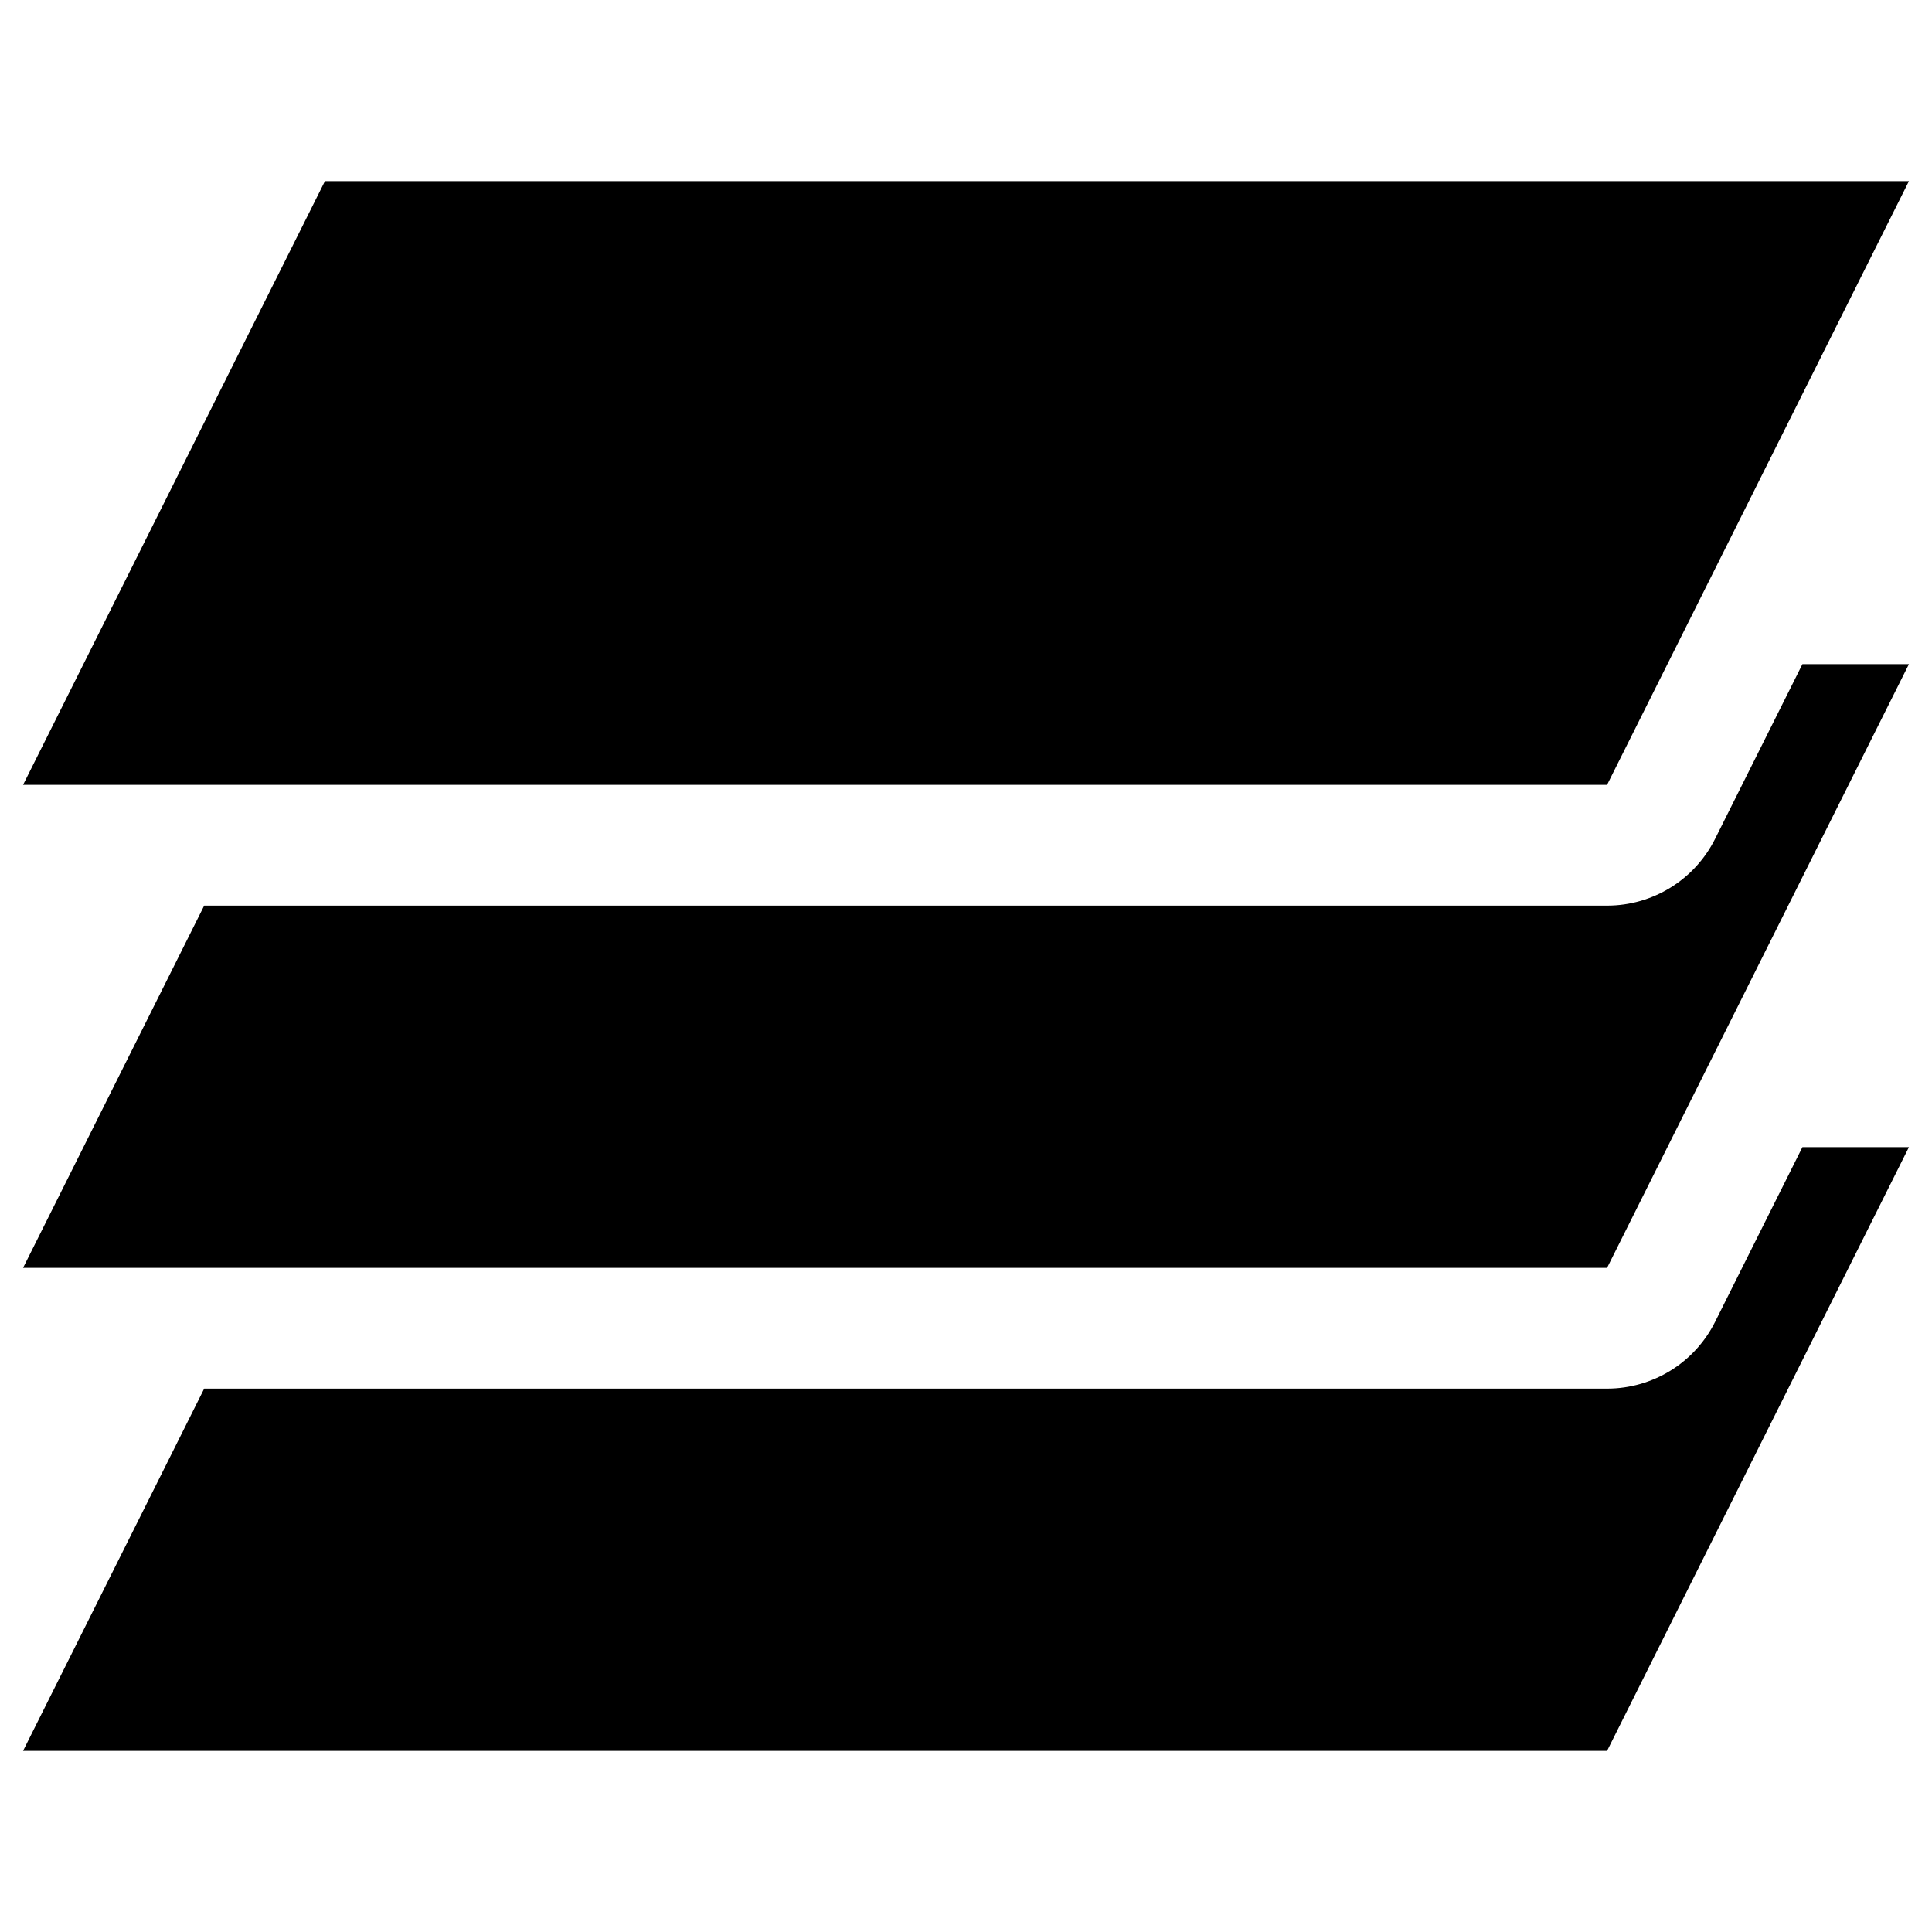
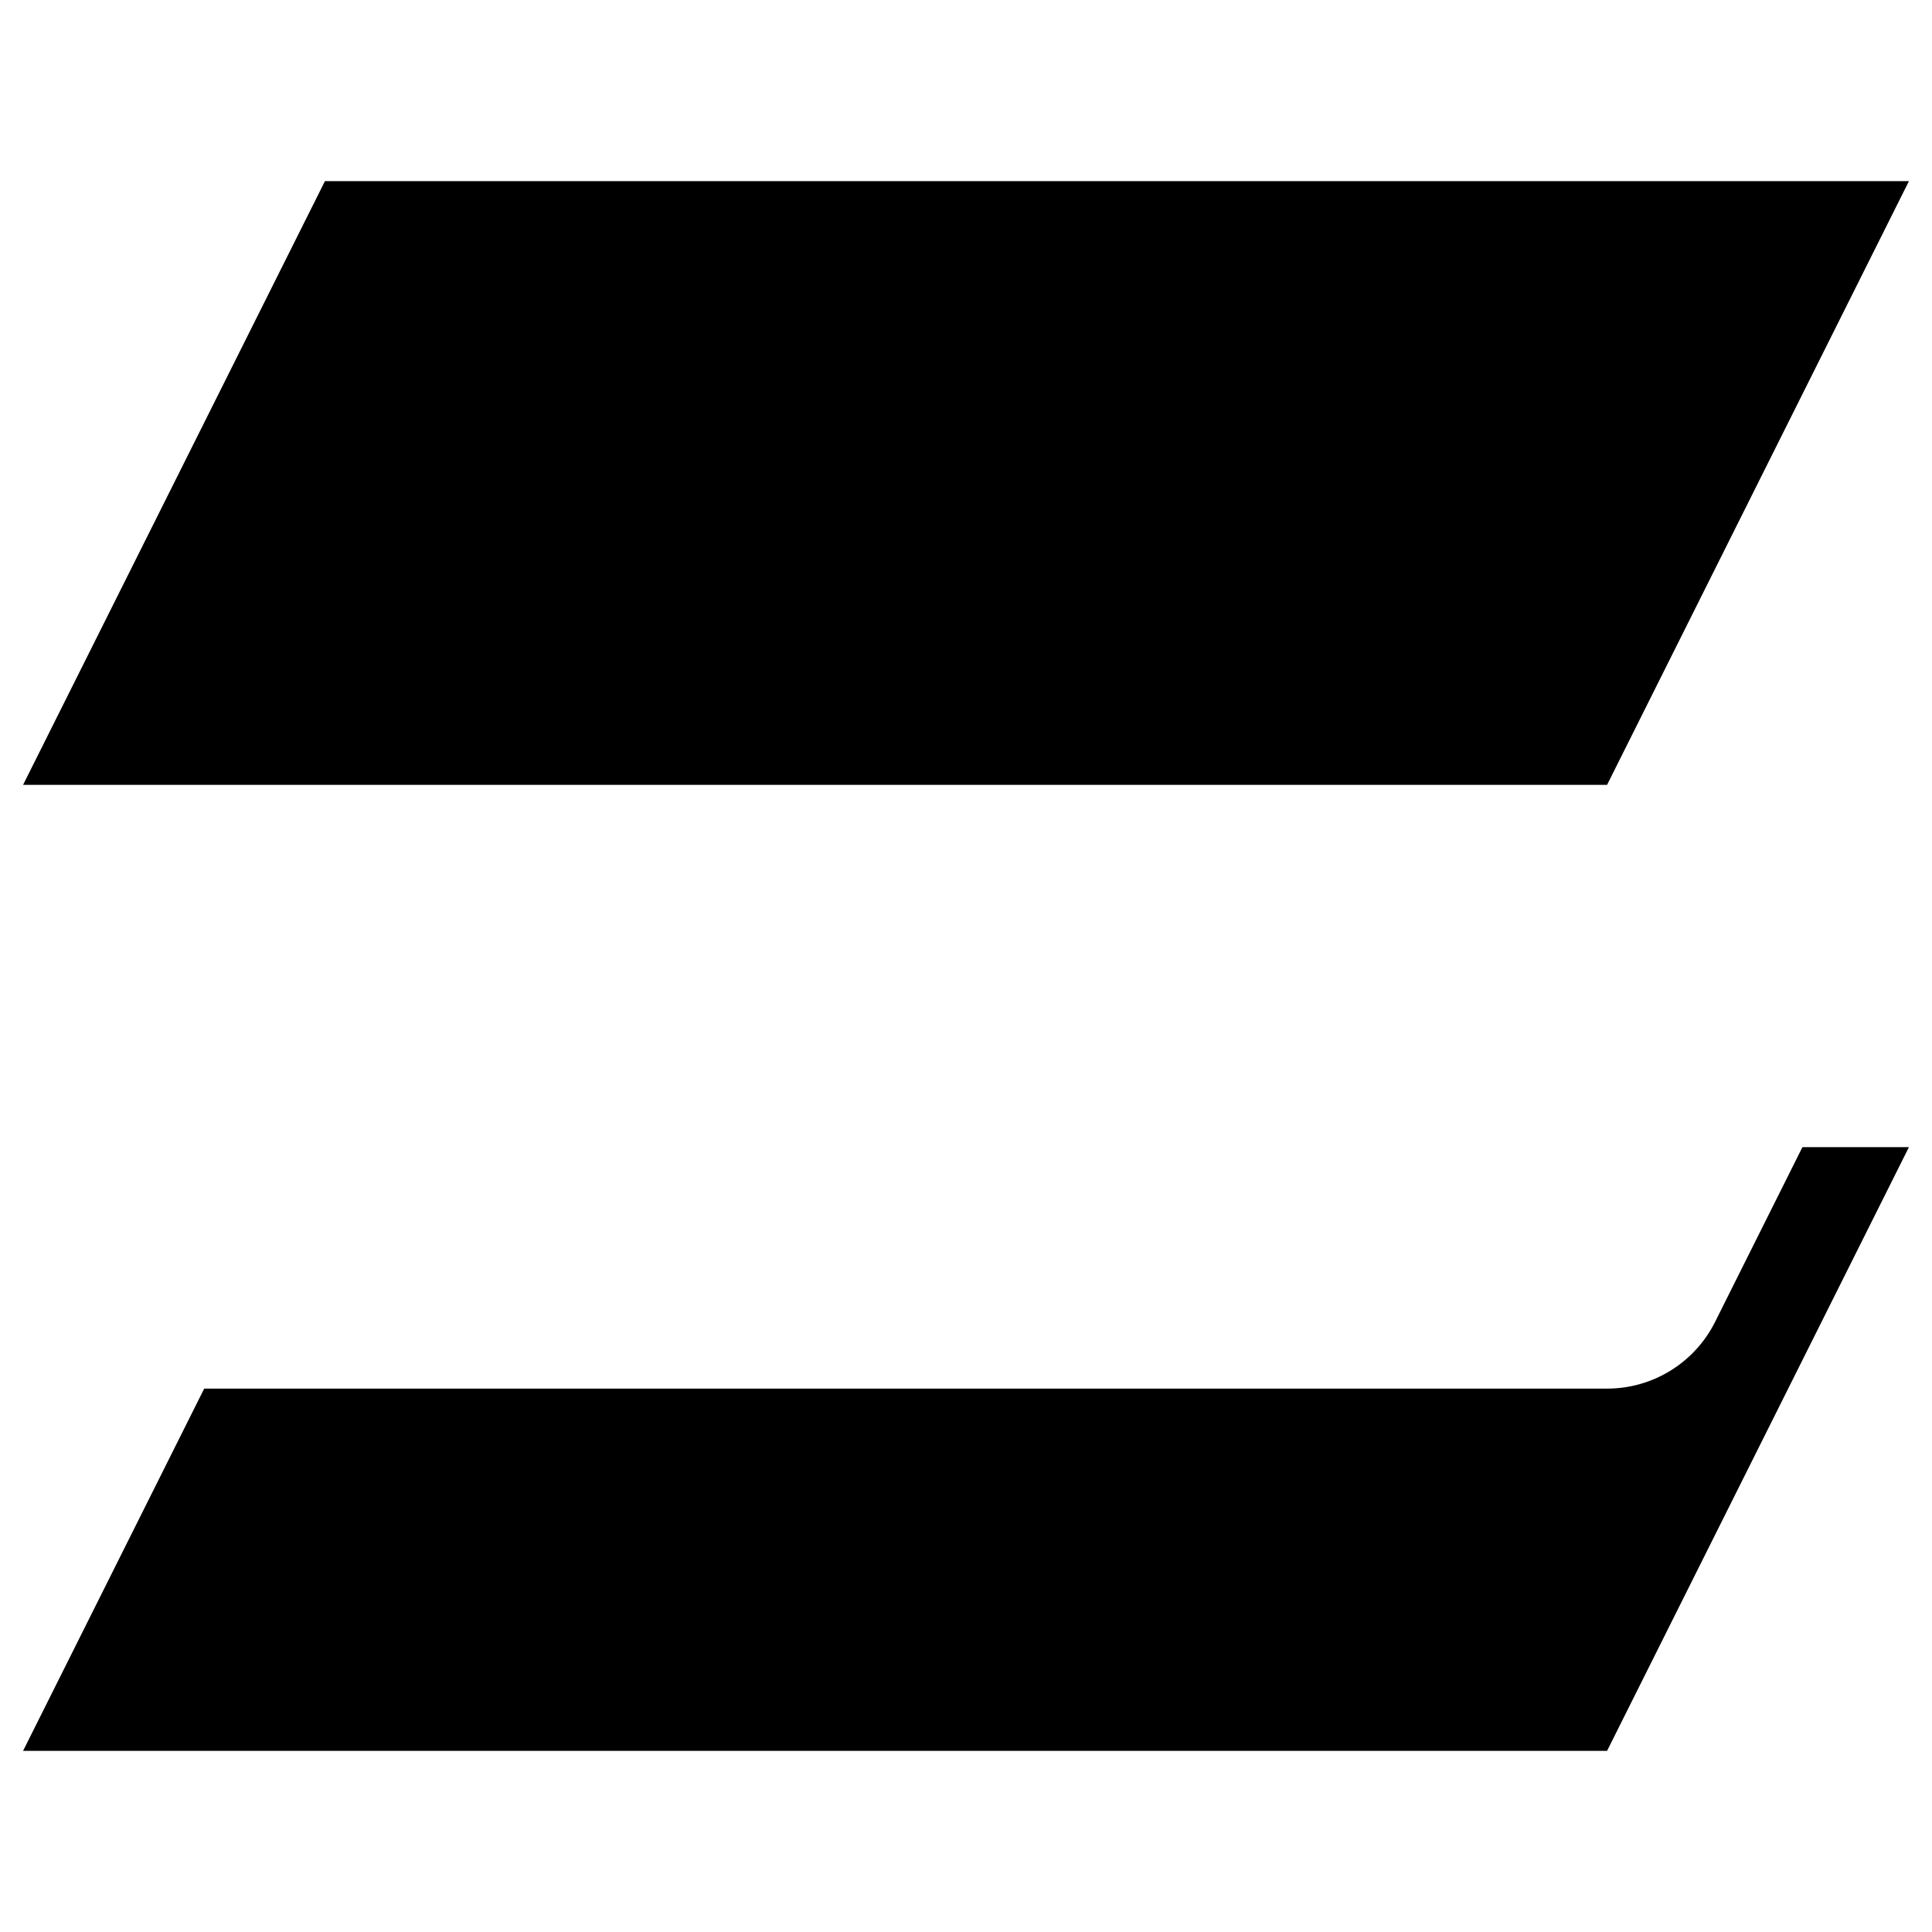
<svg xmlns="http://www.w3.org/2000/svg" height="32" width="32" viewBox="0 0 32 32">
  <title>layers stacked</title>
  <g fill="#000000" class="nc-icon-wrapper">
    <polygon points="5.382 3 .382 13 26.618 13 31.618 3 5.382 3" stroke-width="0" fill="#000000" />
    <path d="m28.407,21.895c-.339.677-1.031,1.105-1.789,1.105H3.382L.382,29h26.236l5-10h-1.764l-1.447,2.895Z" stroke-width="0" fill="#000000" />
-     <path d="m28.407,13.895c-.339.677-1.031,1.105-1.789,1.105H3.382L.382,21h26.236l5-10h-1.764l-1.447,2.895Z" fill="#000000" stroke-width="0" data-color="color-2" />
  </g>
</svg>